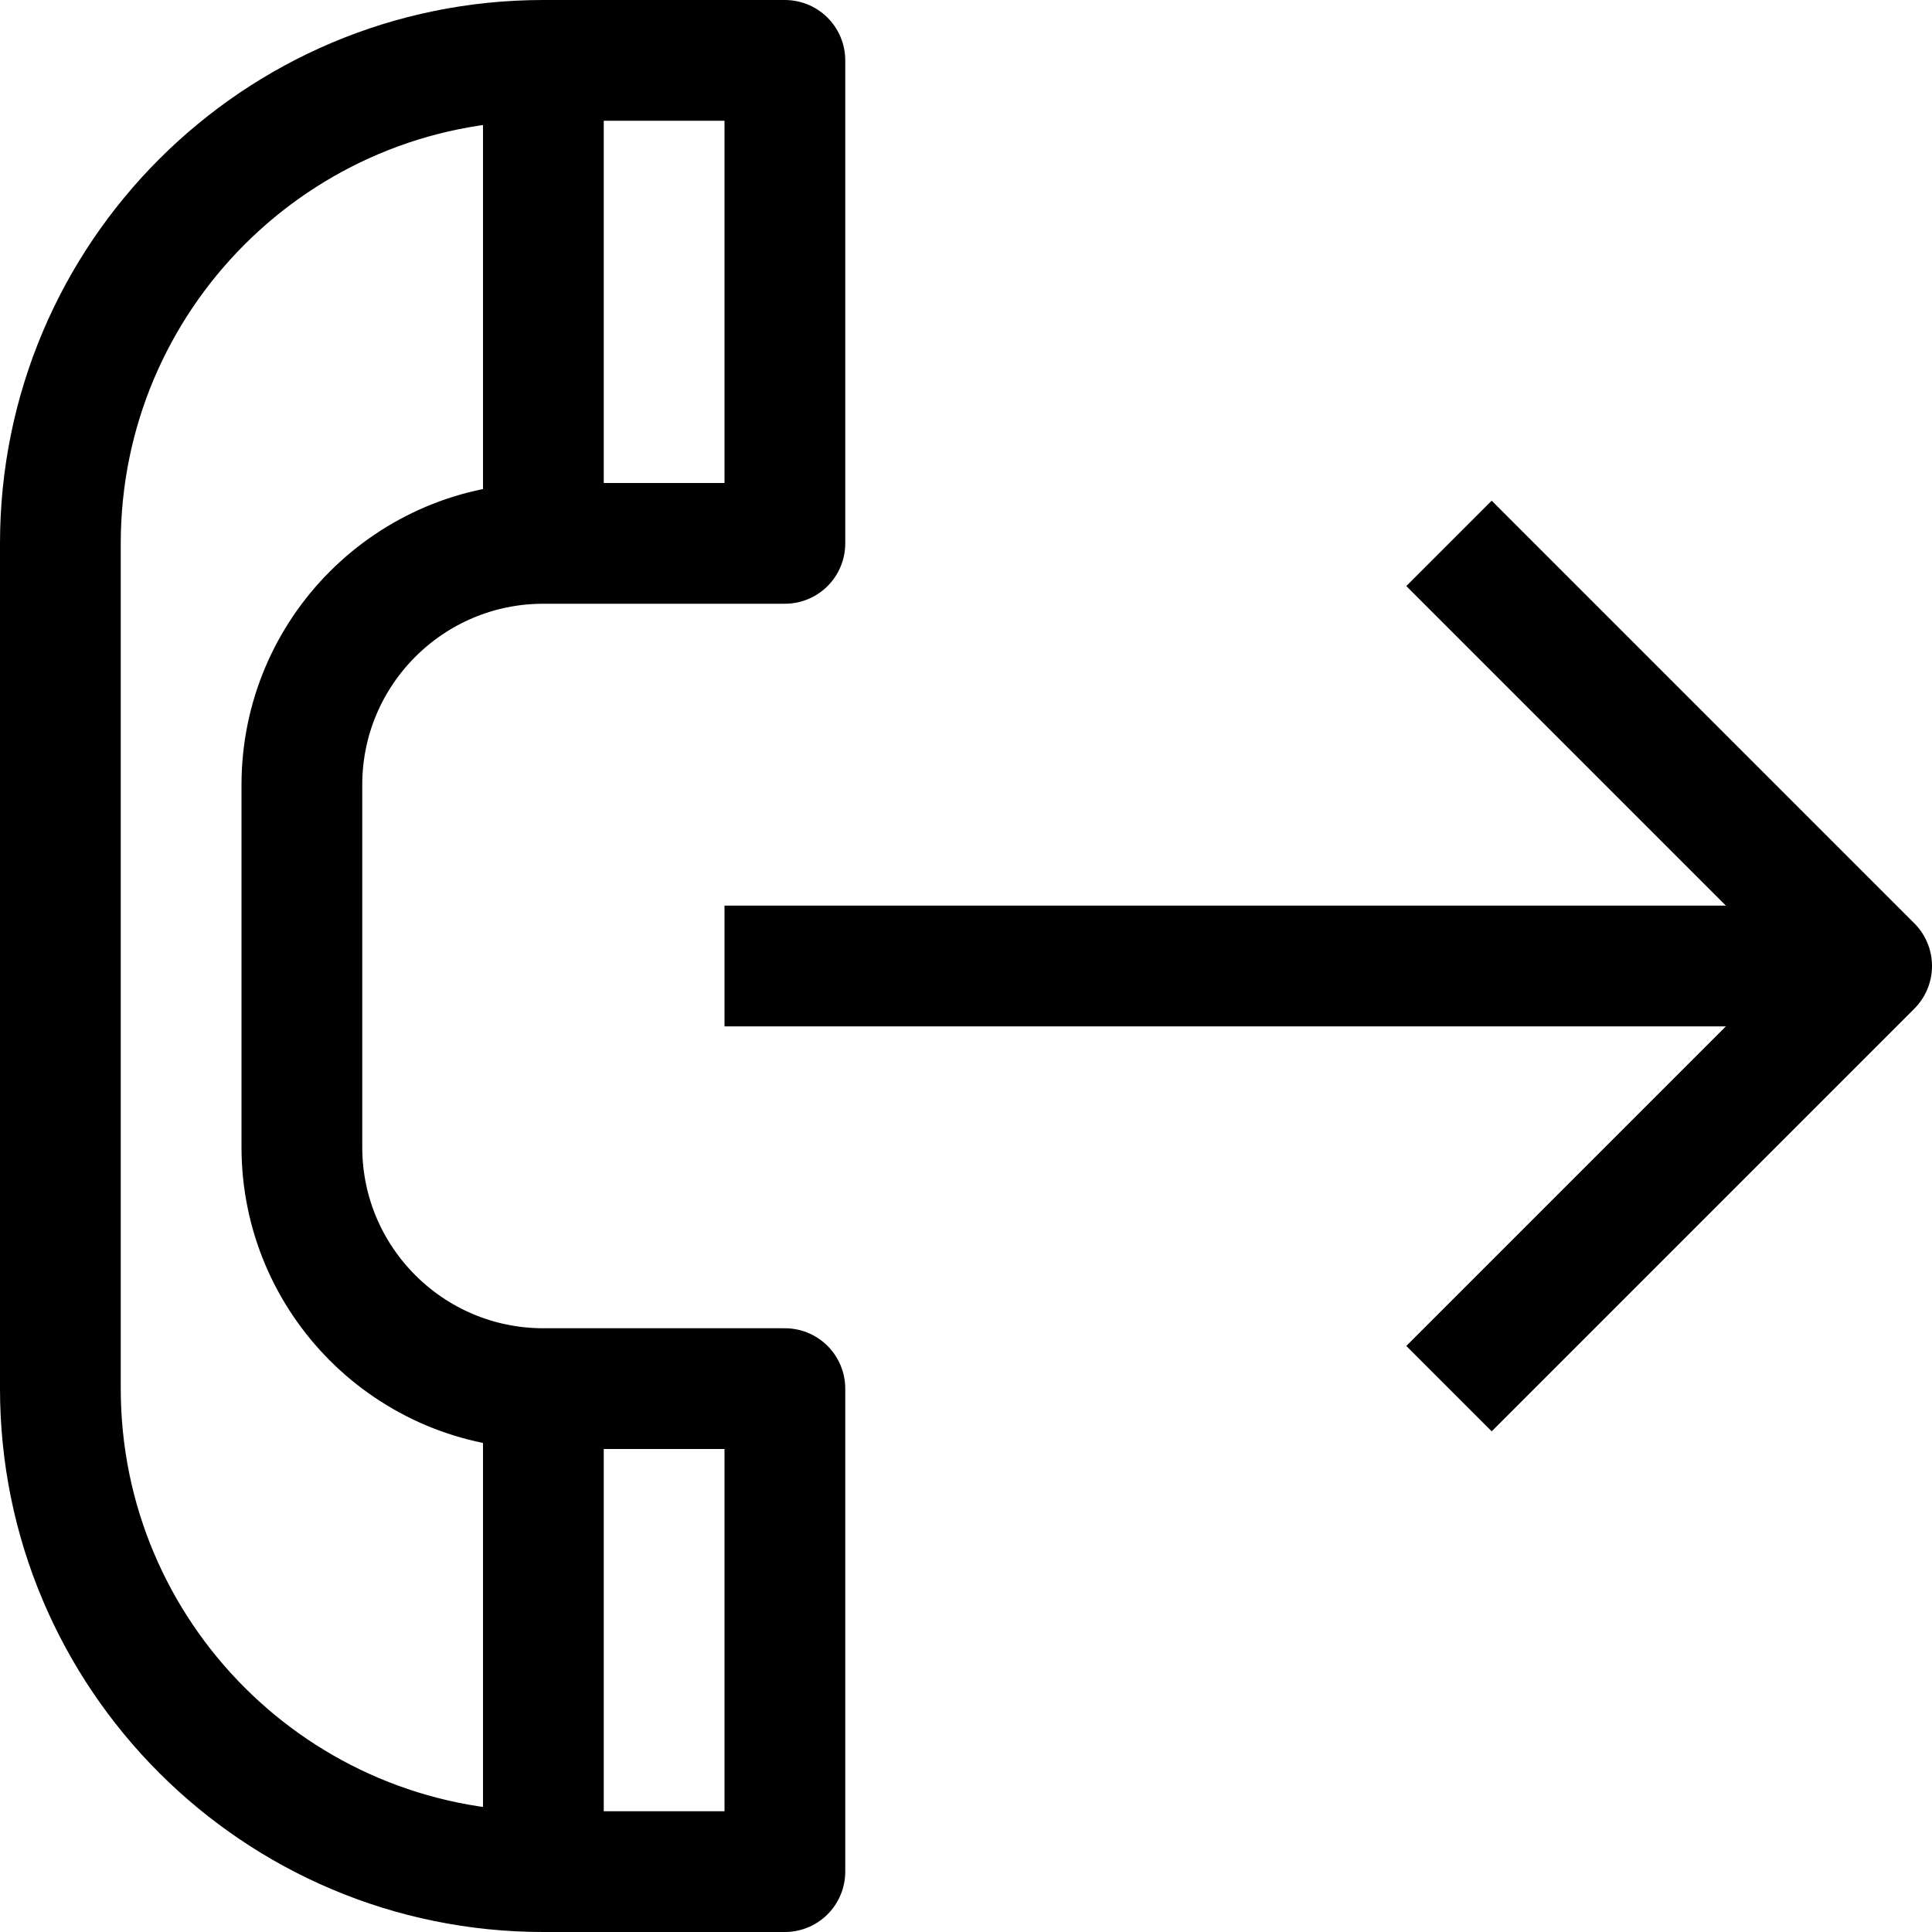
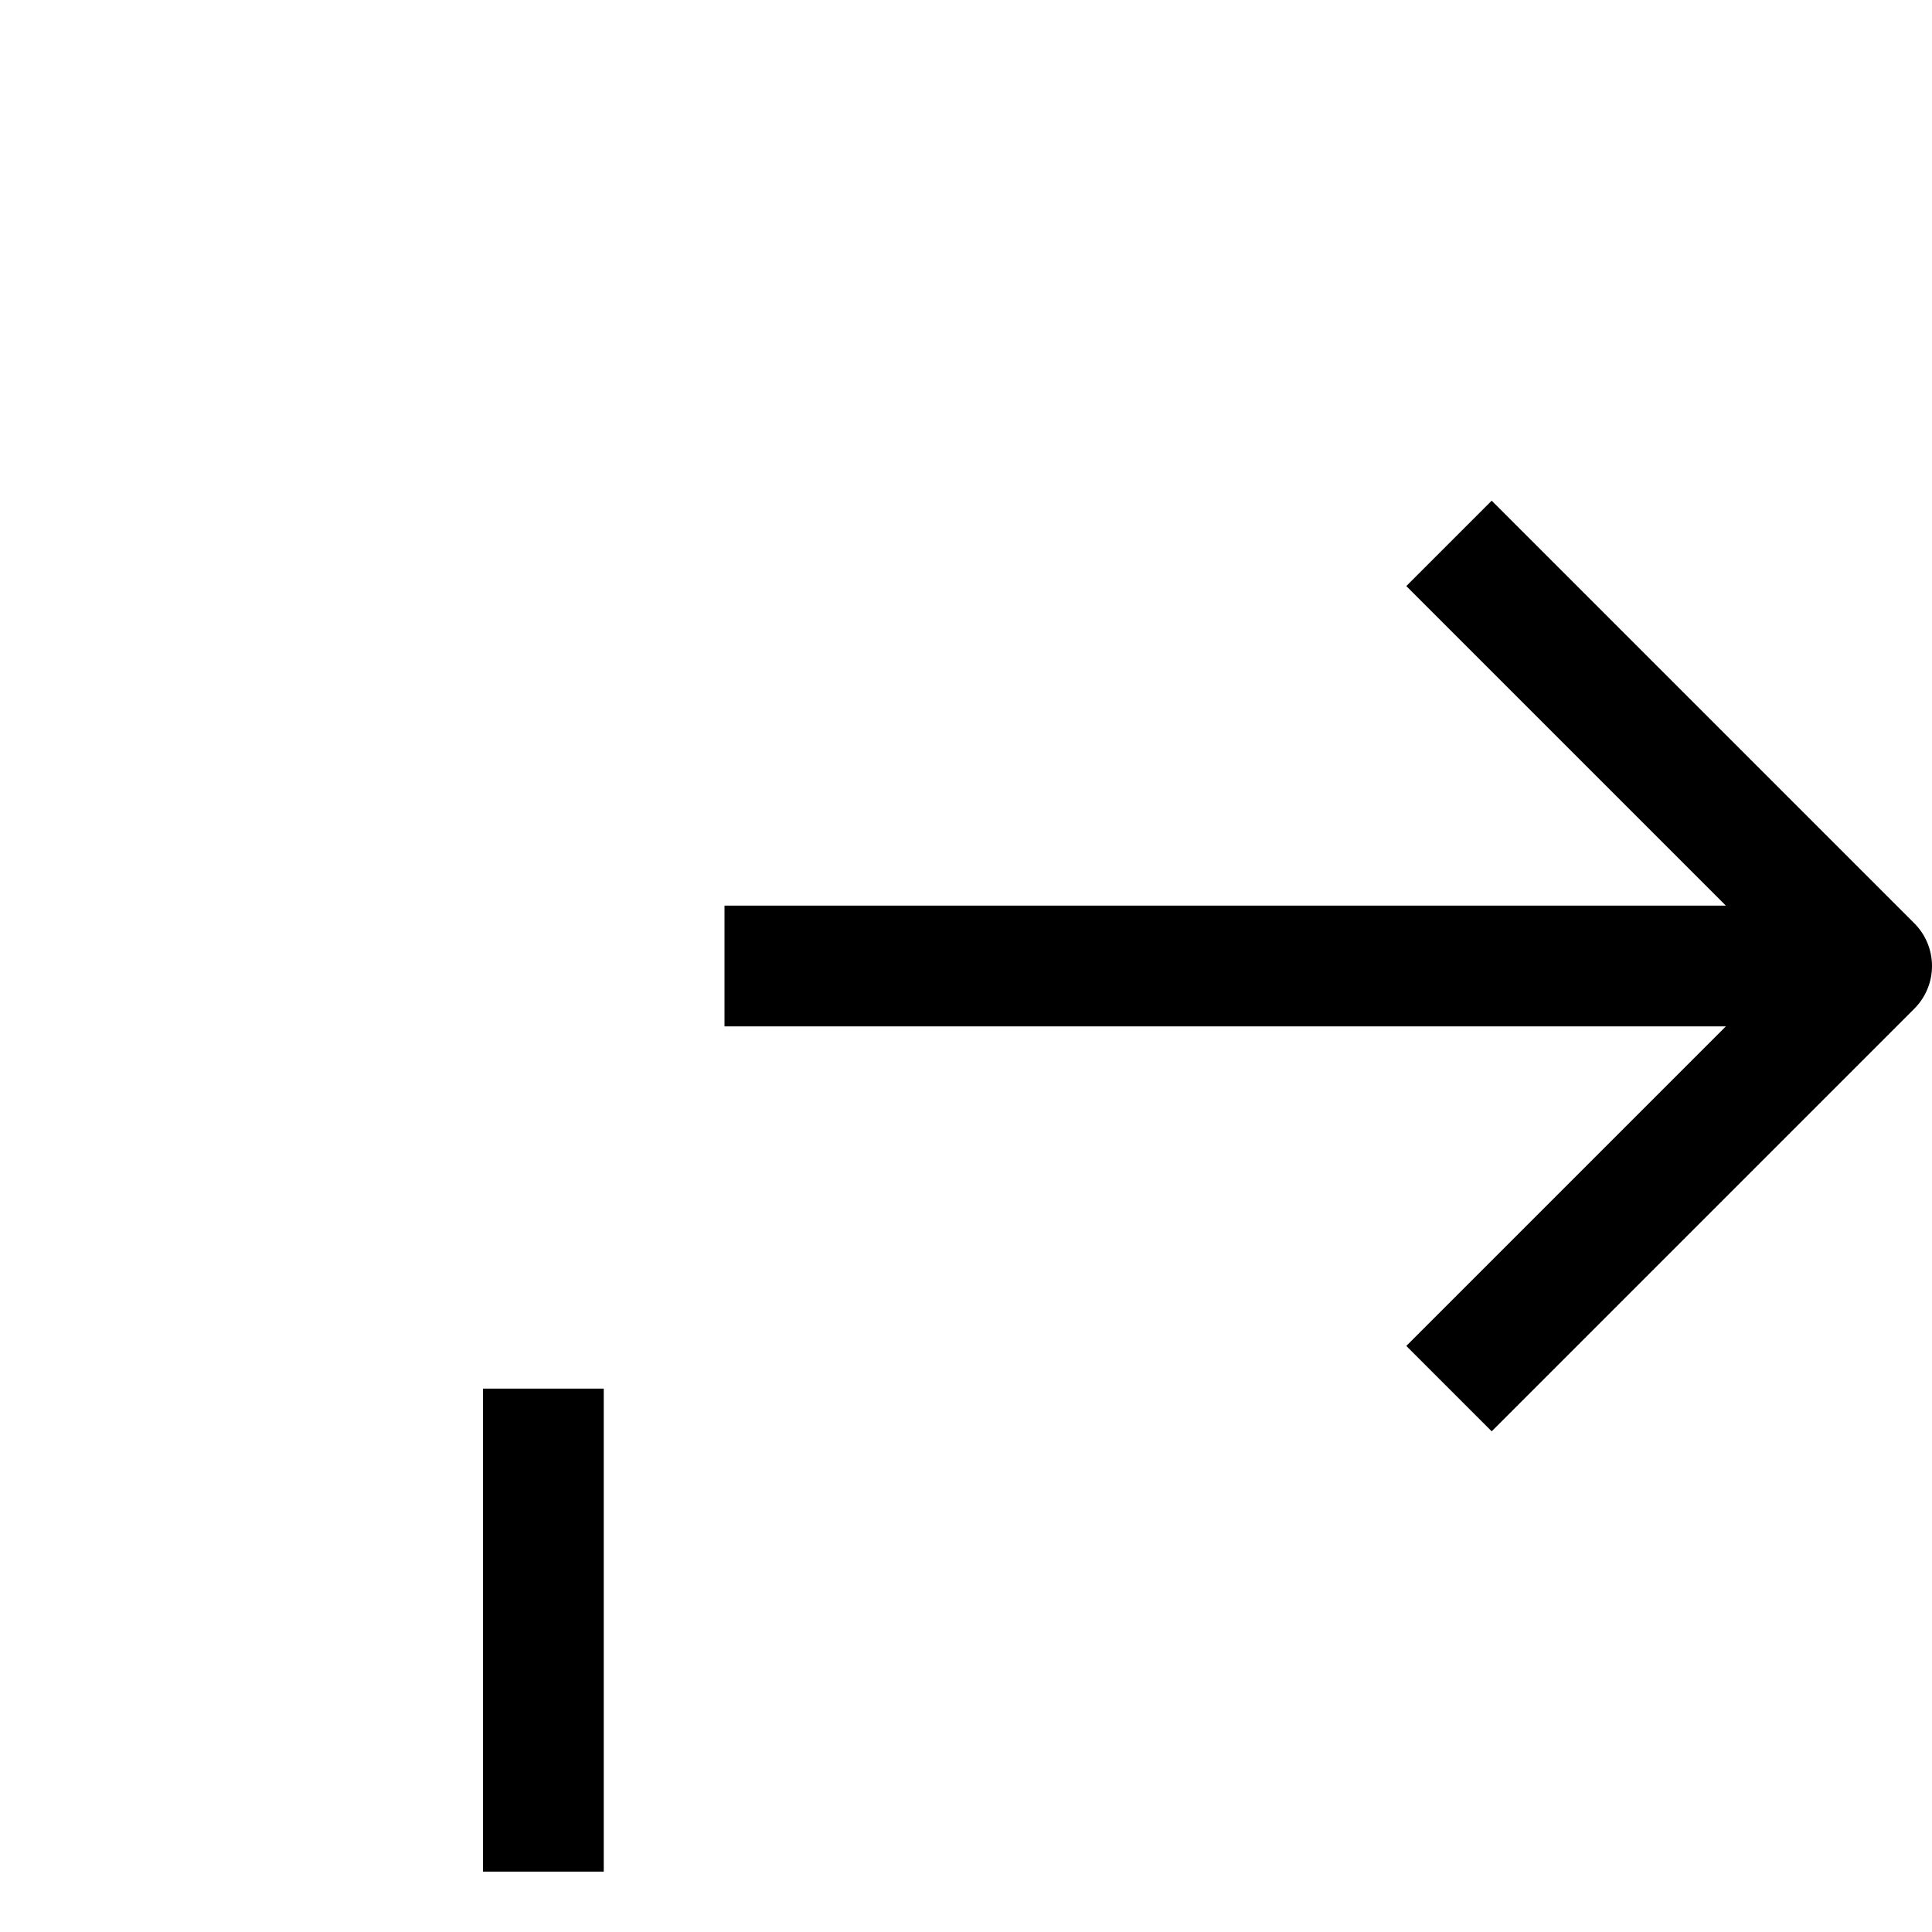
<svg xmlns="http://www.w3.org/2000/svg" width="800px" height="800px" viewBox="0 0 32 32" enable-background="new 0 0 32 32" id="Stock_cut" version="1.1" xml:space="preserve">
  <desc />
  <g>
-     <path d="M13,9V1H9   C4.582,1,1,4.582,1,9v14c0,4.418,3.582,8,8,8h4v-8H9c-2.209,0-4-1.791-4-4v-6c0-2.209,1.791-4,4-4H13z" fill="none" stroke="#000000" stroke-linejoin="round" stroke-miterlimit="10" stroke-width="2" />
-     <line fill="none" stroke="#000000" stroke-linejoin="round" stroke-miterlimit="10" stroke-width="2" x1="9" x2="9" y1="9" y2="1" />
    <line fill="none" stroke="#000000" stroke-linejoin="round" stroke-miterlimit="10" stroke-width="2" x1="9" x2="9" y1="23" y2="31" />
    <line fill="none" stroke="#000000" stroke-linejoin="round" stroke-miterlimit="10" stroke-width="2" x1="12" x2="31" y1="16" y2="16" />
    <polyline fill="none" points="24,9 31,16    24,23  " stroke="#000000" stroke-linejoin="round" stroke-miterlimit="10" stroke-width="2" />
  </g>
</svg>